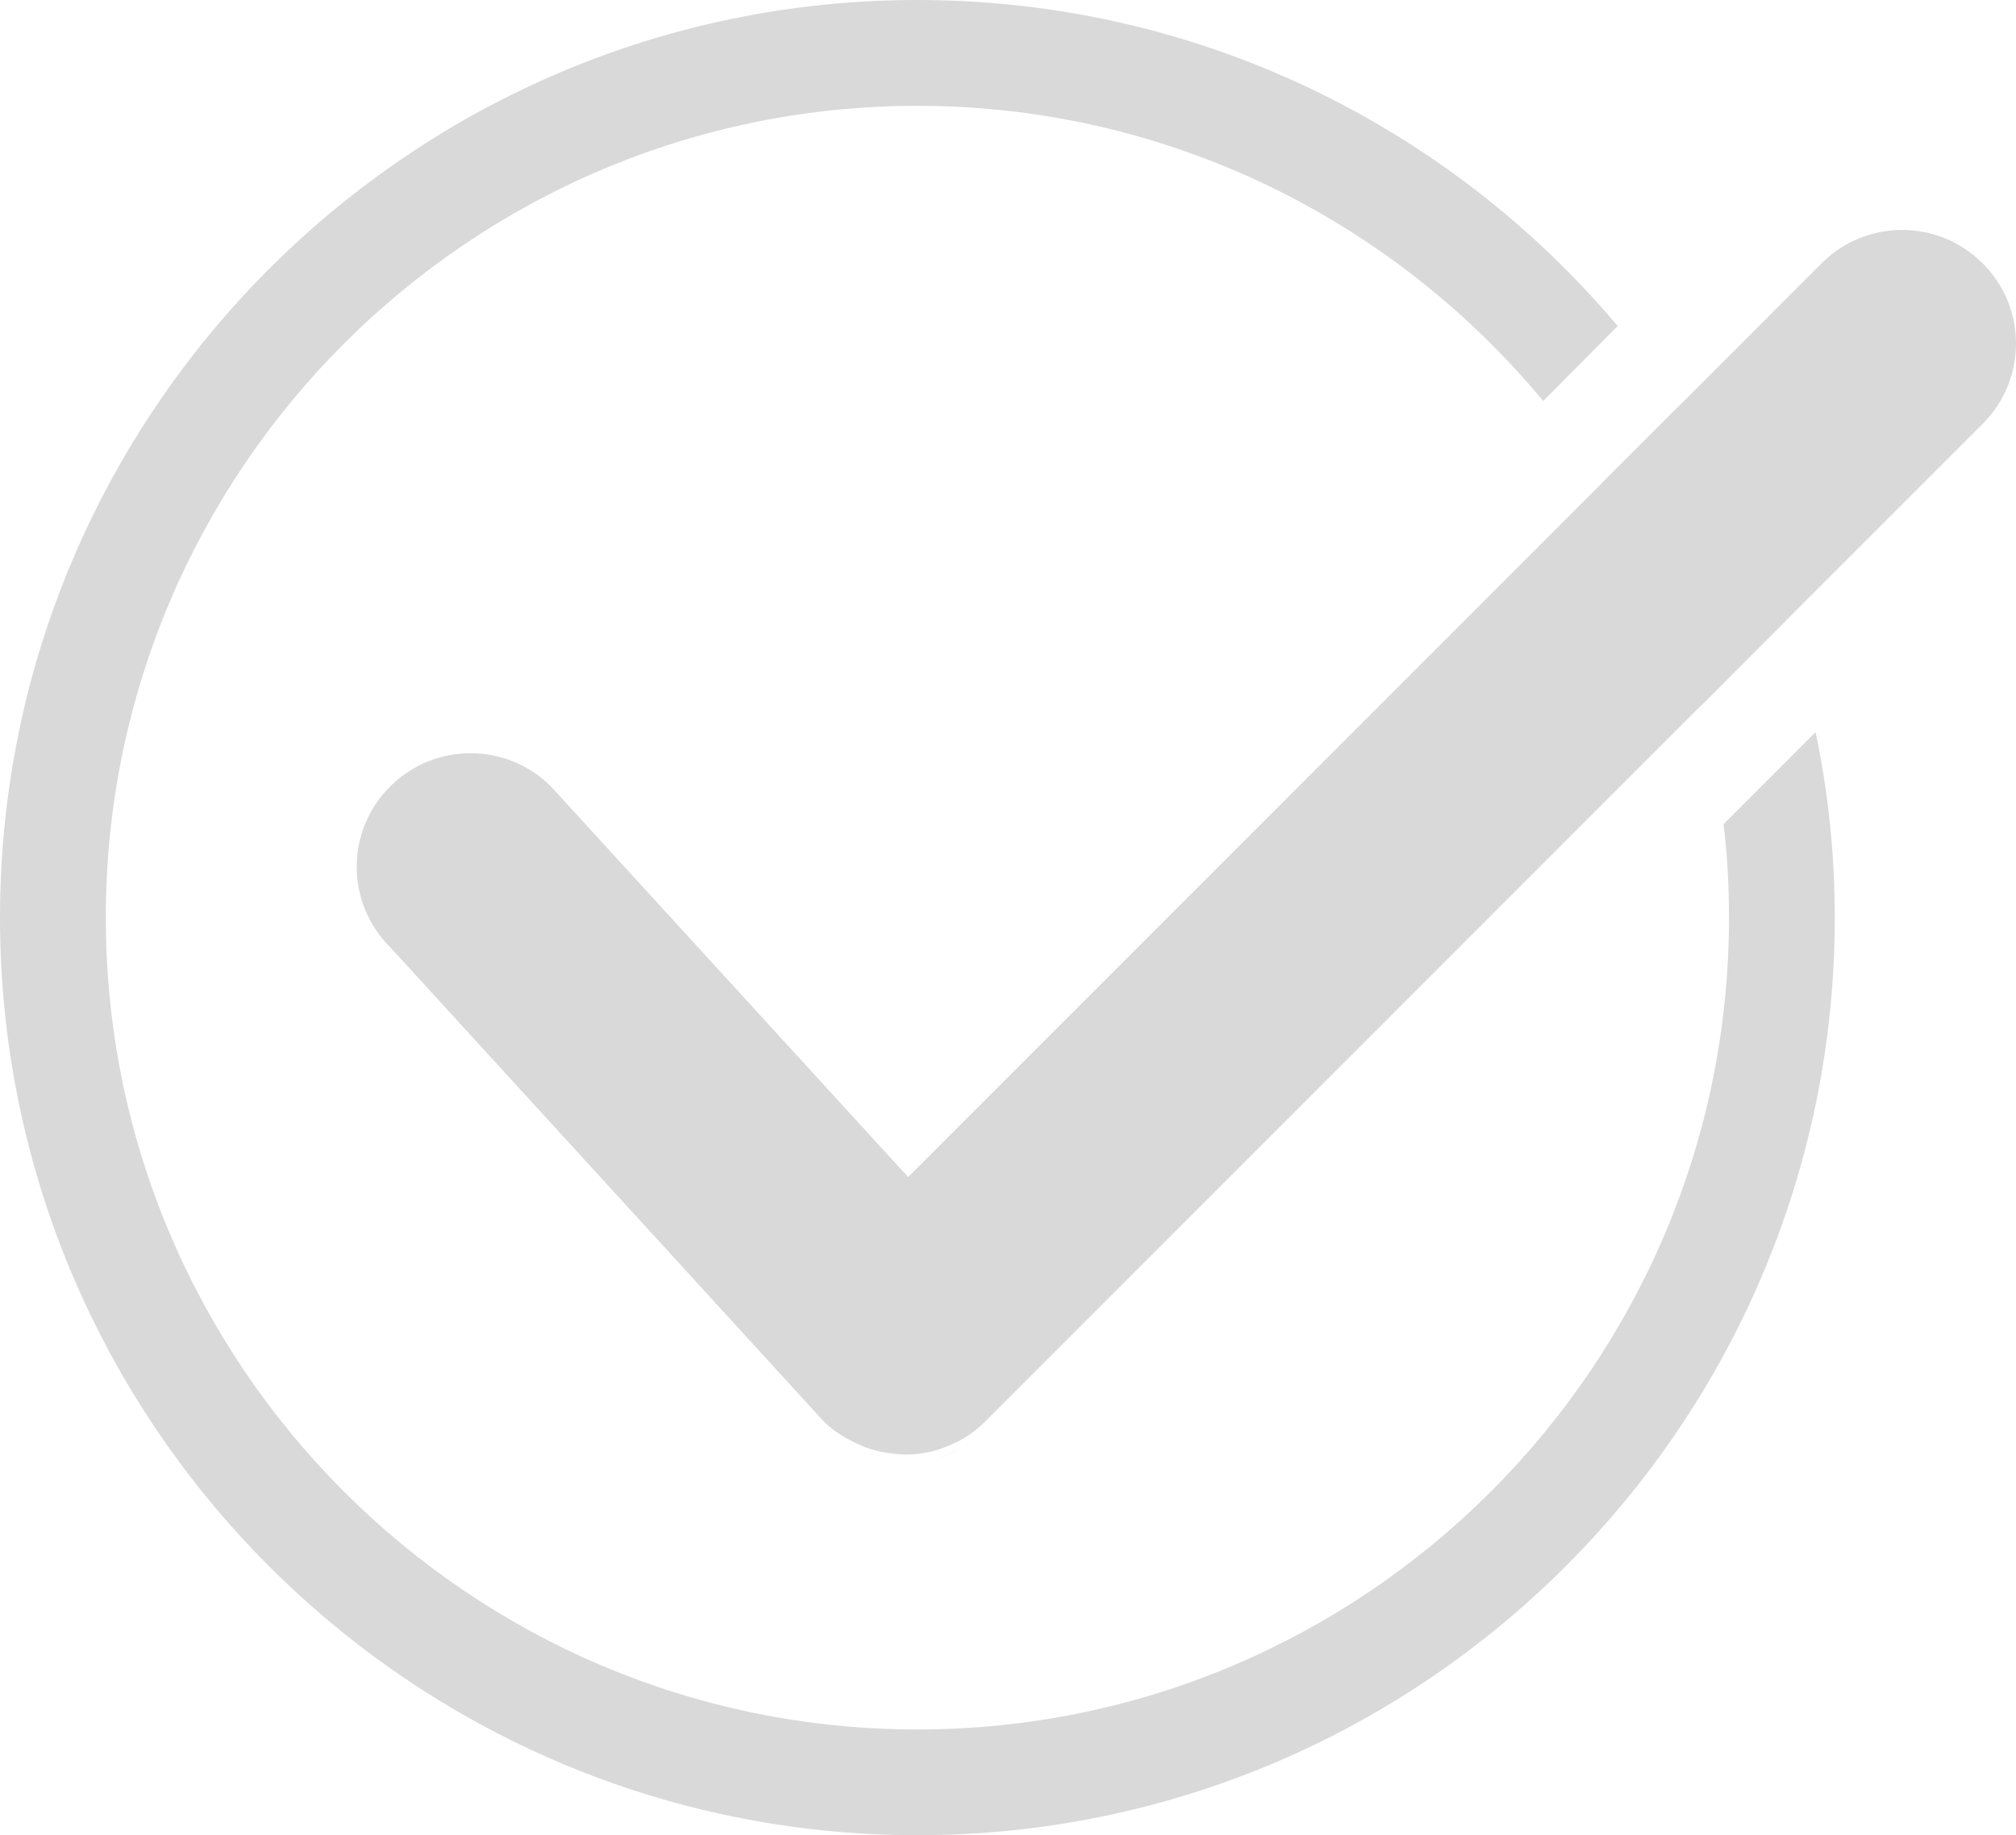
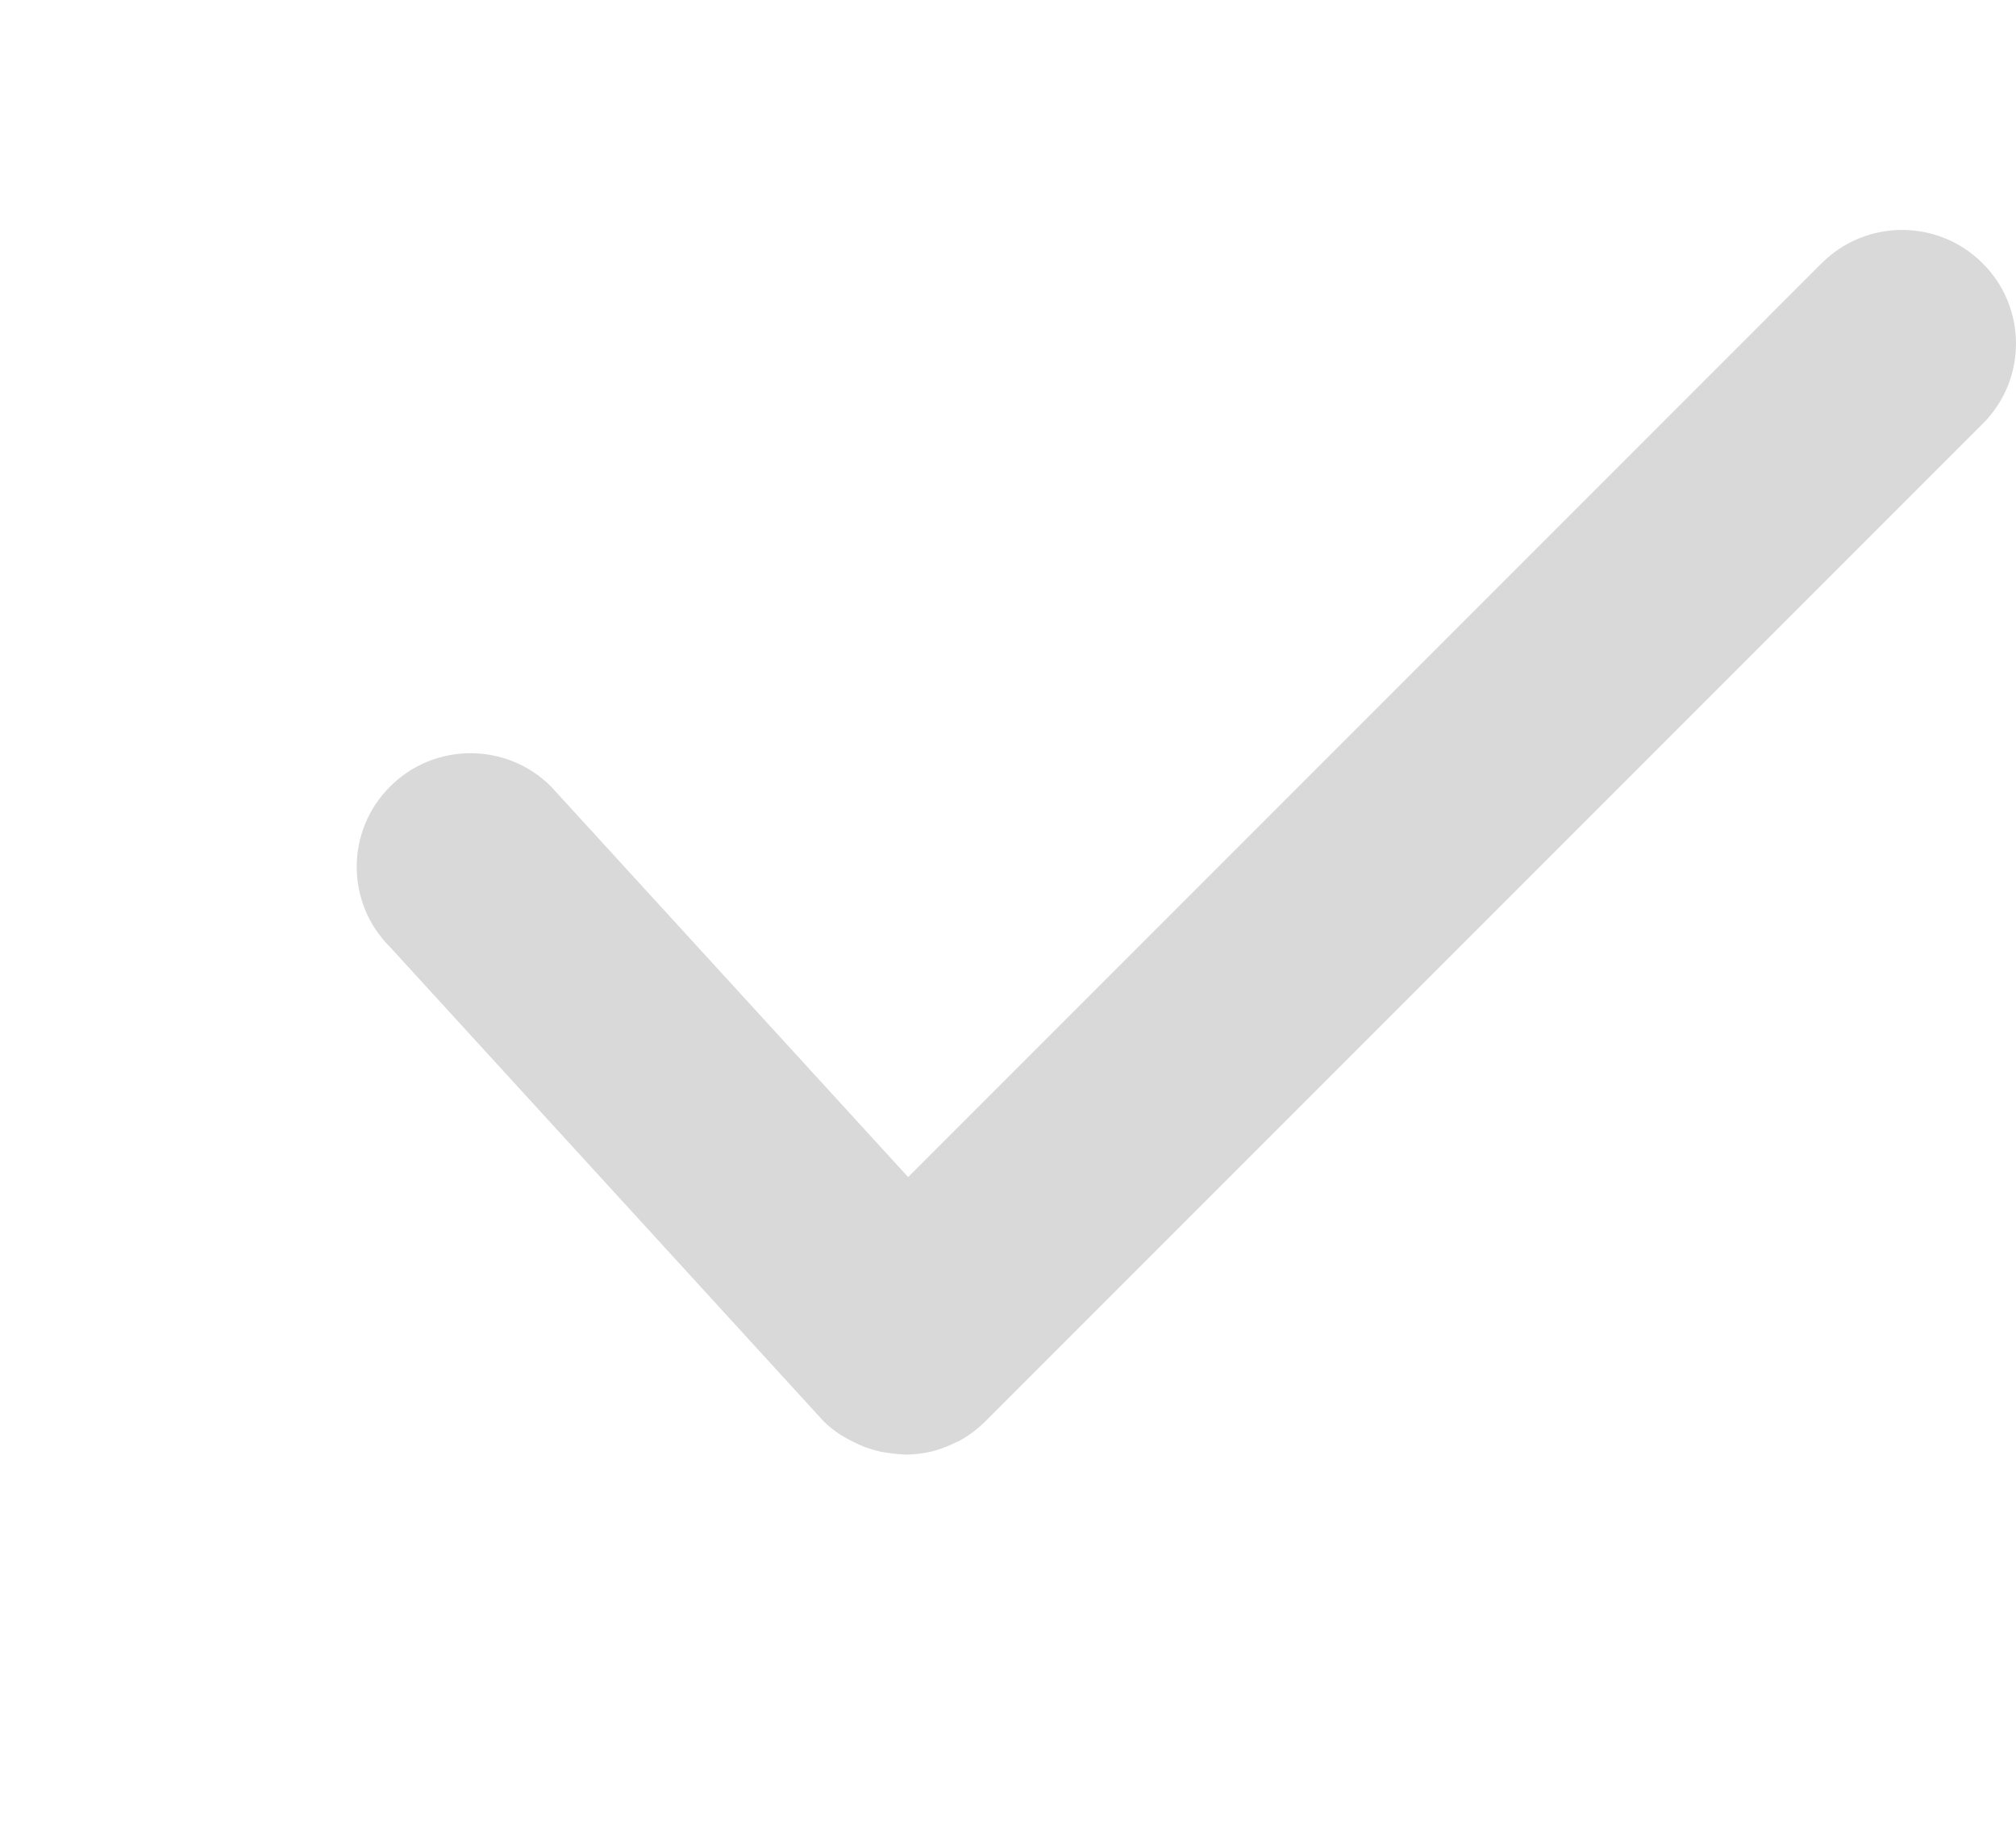
<svg xmlns="http://www.w3.org/2000/svg" id="Warstwa_1" version="1.1" viewBox="0 0 408.68 371.95">
  <defs>
    <style>
      .st0 {
        fill: #d9d9d9;
      }
    </style>
  </defs>
-   <path class="st0" d="M368.05,148.38l-18.66,18.66c.77,6.19,1.11,12.53,1.11,18.94,0,90.73-73.8,164.53-164.53,164.53S21.45,276.7,21.45,185.97,95.25,21.45,185.97,21.45c50.97,0,96.57,23.33,126.86,59.81l15.11-15.18C293.9,25.69,242.86,0,185.97,0,83.41,0,0,83.41,0,185.97s83.41,185.97,185.97,185.97,185.97-83.41,185.97-185.97c0-12.88-1.32-25.48-3.9-37.6ZM344.79,143.09l13.65-13.72,3.48-3.48c-5.29-15.53-12.67-30.22-21.65-43.52l-15.46,15.46c8.84,13.78,15.67,29.03,19.98,45.26Z" />
-   <path class="st0" d="M194.53,293.42c-1.81,1.25-3.83,2.16-5.92,2.78,2.09-.63,4.11-1.6,5.92-2.78Z" />
  <path class="st0" d="M401.89,85.92l-202.13,202.13c-1.67,1.67-3.55,3.06-5.57,4.11-.07,0-.14,0-.21.07-1.25.63-2.58,1.18-3.9,1.6-.7.21-1.46.42-2.23.55-1.39.28-2.92.42-4.39.42-.15,0-.3-.04-.45-.04-.82-.01-1.62-.14-2.44-.23-.78-.1-1.55-.2-2.32-.38-.96-.22-1.88-.49-2.81-.83-.54-.2-1.05-.44-1.58-.68-2.47-1.12-4.85-2.54-6.89-4.58l-87.87-96.09c-9.05-8.98-9.05-23.6,0-32.58,8.98-8.98,23.6-8.98,32.59,0l72.41,79.17L369.3,53.34c8.98-8.98,23.6-8.98,32.59,0,9.05,8.98,9.05,23.6,0,32.59Z" />
</svg>